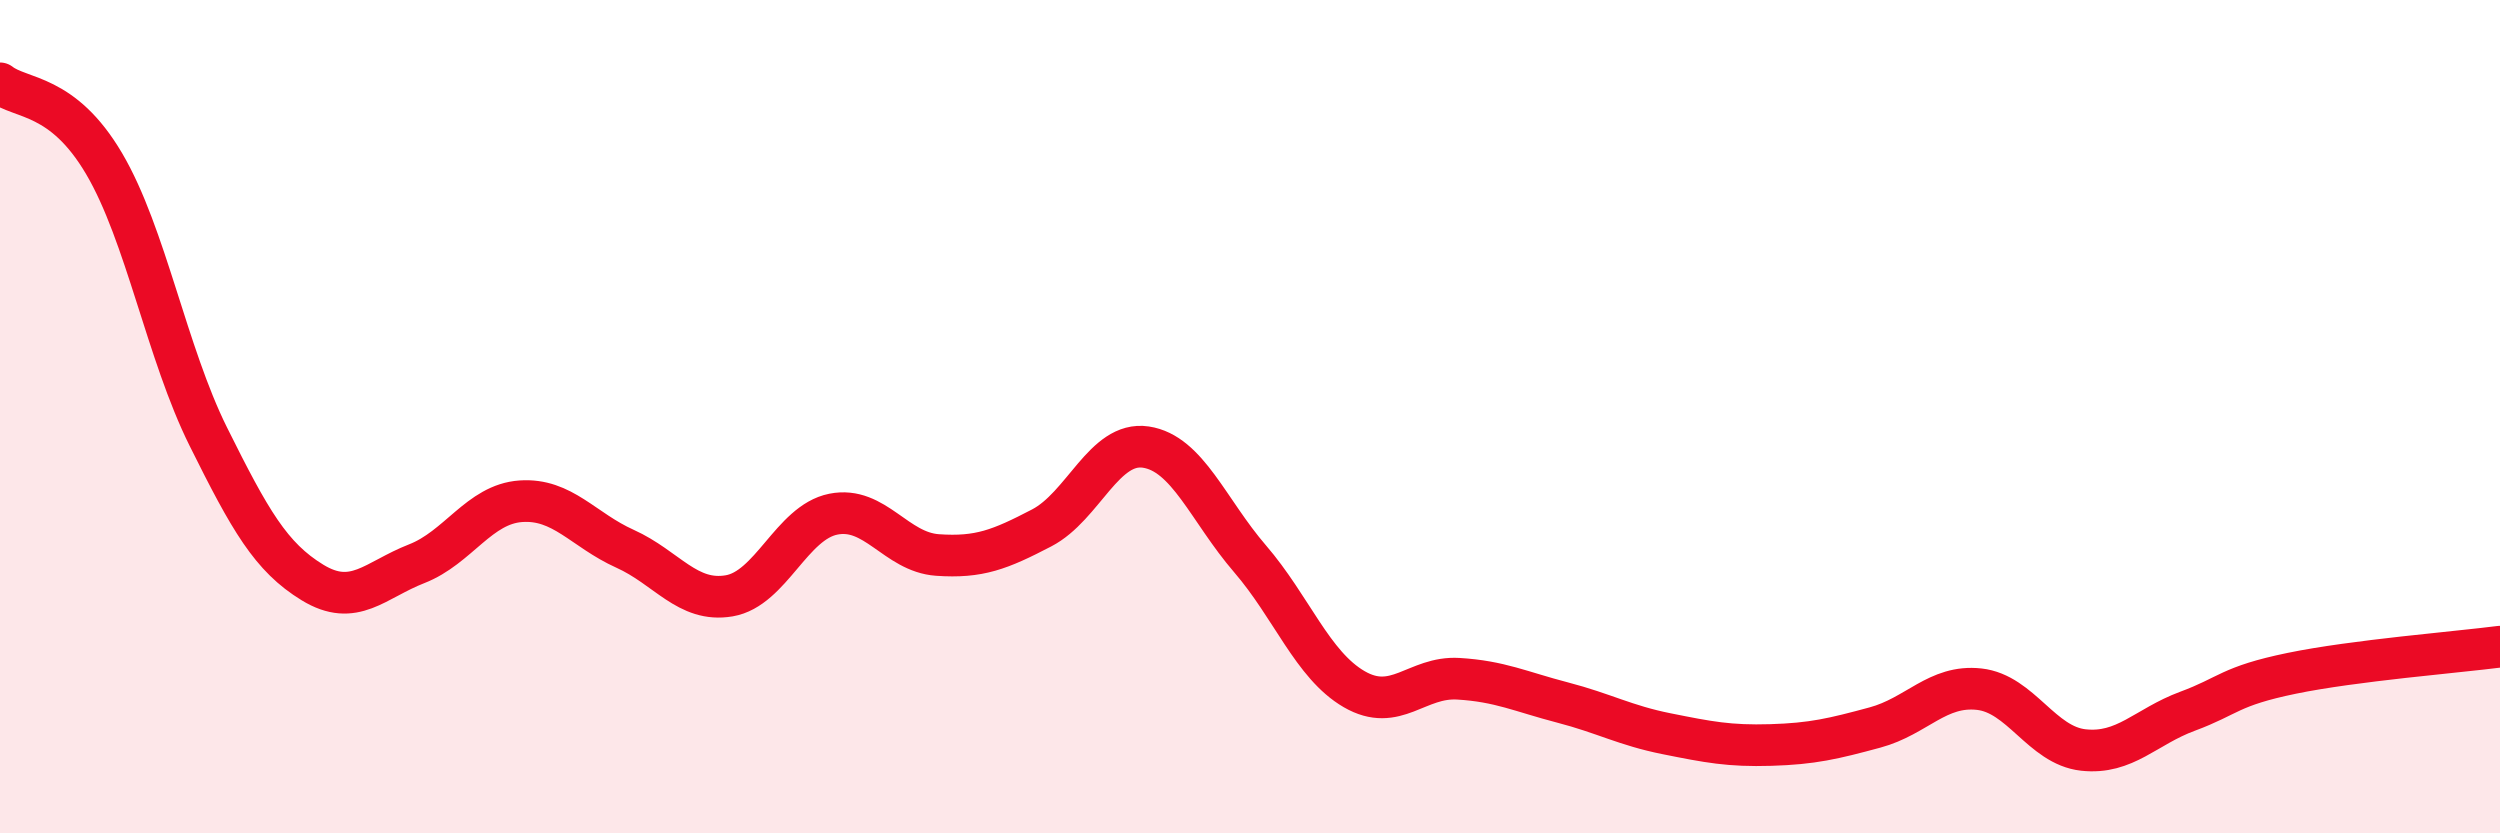
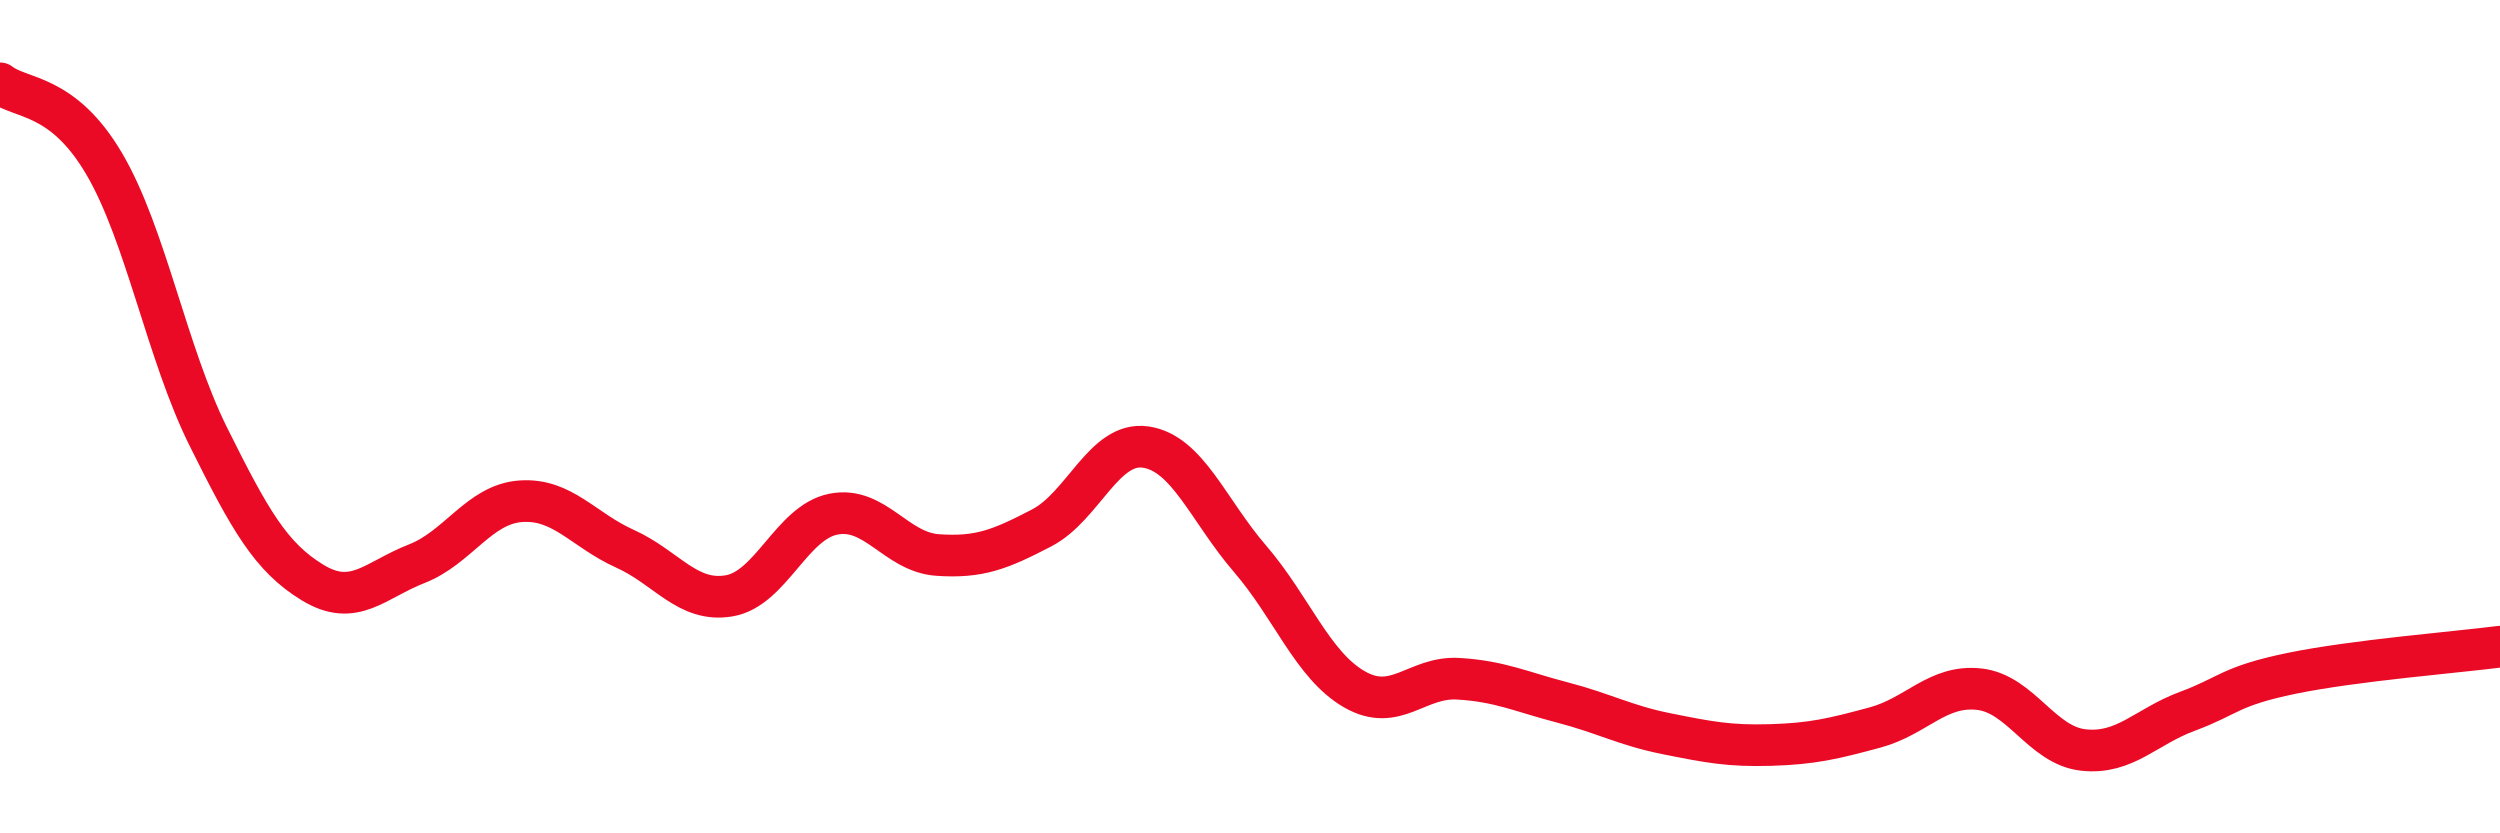
<svg xmlns="http://www.w3.org/2000/svg" width="60" height="20" viewBox="0 0 60 20">
-   <path d="M 0,2 C 0.5,2.39 1.5,2.23 2.5,3.93 C 3.5,5.63 4,8.47 5,10.48 C 6,12.49 6.5,13.37 7.5,13.98 C 8.5,14.59 9,13.92 10,13.53 C 11,13.14 11.5,12.1 12.5,12.03 C 13.5,11.96 14,12.72 15,13.17 C 16,13.62 16.5,14.47 17.5,14.3 C 18.5,14.13 19,12.54 20,12.34 C 21,12.14 21.5,13.25 22.5,13.32 C 23.5,13.39 24,13.19 25,12.67 C 26,12.15 26.5,10.58 27.5,10.73 C 28.5,10.88 29,12.25 30,13.41 C 31,14.57 31.5,15.96 32.5,16.54 C 33.5,17.12 34,16.23 35,16.29 C 36,16.35 36.5,16.6 37.5,16.86 C 38.5,17.12 39,17.41 40,17.61 C 41,17.81 41.5,17.91 42.5,17.88 C 43.5,17.85 44,17.73 45,17.46 C 46,17.19 46.5,16.43 47.5,16.54 C 48.5,16.65 49,17.89 50,18 C 51,18.11 51.5,17.44 52.5,17.07 C 53.5,16.7 53.5,16.47 55,16.16 C 56.5,15.85 59,15.65 60,15.52L60 20L0 20Z" fill="#EB0A25" opacity="0.1" stroke-linecap="round" stroke-linejoin="round" />
  <path d="M 0,2 C 0.5,2.39 1.5,2.23 2.5,3.93 C 3.5,5.63 4,8.47 5,10.48 C 6,12.49 6.5,13.37 7.5,13.98 C 8.5,14.59 9,13.92 10,13.53 C 11,13.14 11.5,12.1 12.5,12.03 C 13.5,11.96 14,12.72 15,13.17 C 16,13.62 16.5,14.47 17.5,14.3 C 18.5,14.13 19,12.54 20,12.34 C 21,12.14 21.5,13.25 22.5,13.32 C 23.5,13.39 24,13.19 25,12.67 C 26,12.15 26.5,10.58 27.5,10.73 C 28.5,10.88 29,12.25 30,13.41 C 31,14.57 31.5,15.96 32.5,16.54 C 33.5,17.12 34,16.23 35,16.29 C 36,16.35 36.5,16.6 37.5,16.86 C 38.5,17.12 39,17.41 40,17.61 C 41,17.81 41.5,17.91 42.5,17.88 C 43.5,17.85 44,17.73 45,17.46 C 46,17.19 46.5,16.43 47.5,16.54 C 48.5,16.65 49,17.89 50,18 C 51,18.11 51.5,17.44 52.5,17.07 C 53.5,16.7 53.5,16.47 55,16.16 C 56.5,15.85 59,15.65 60,15.52" stroke="#EB0A25" stroke-width="1" fill="none" stroke-linecap="round" stroke-linejoin="round" />
</svg>